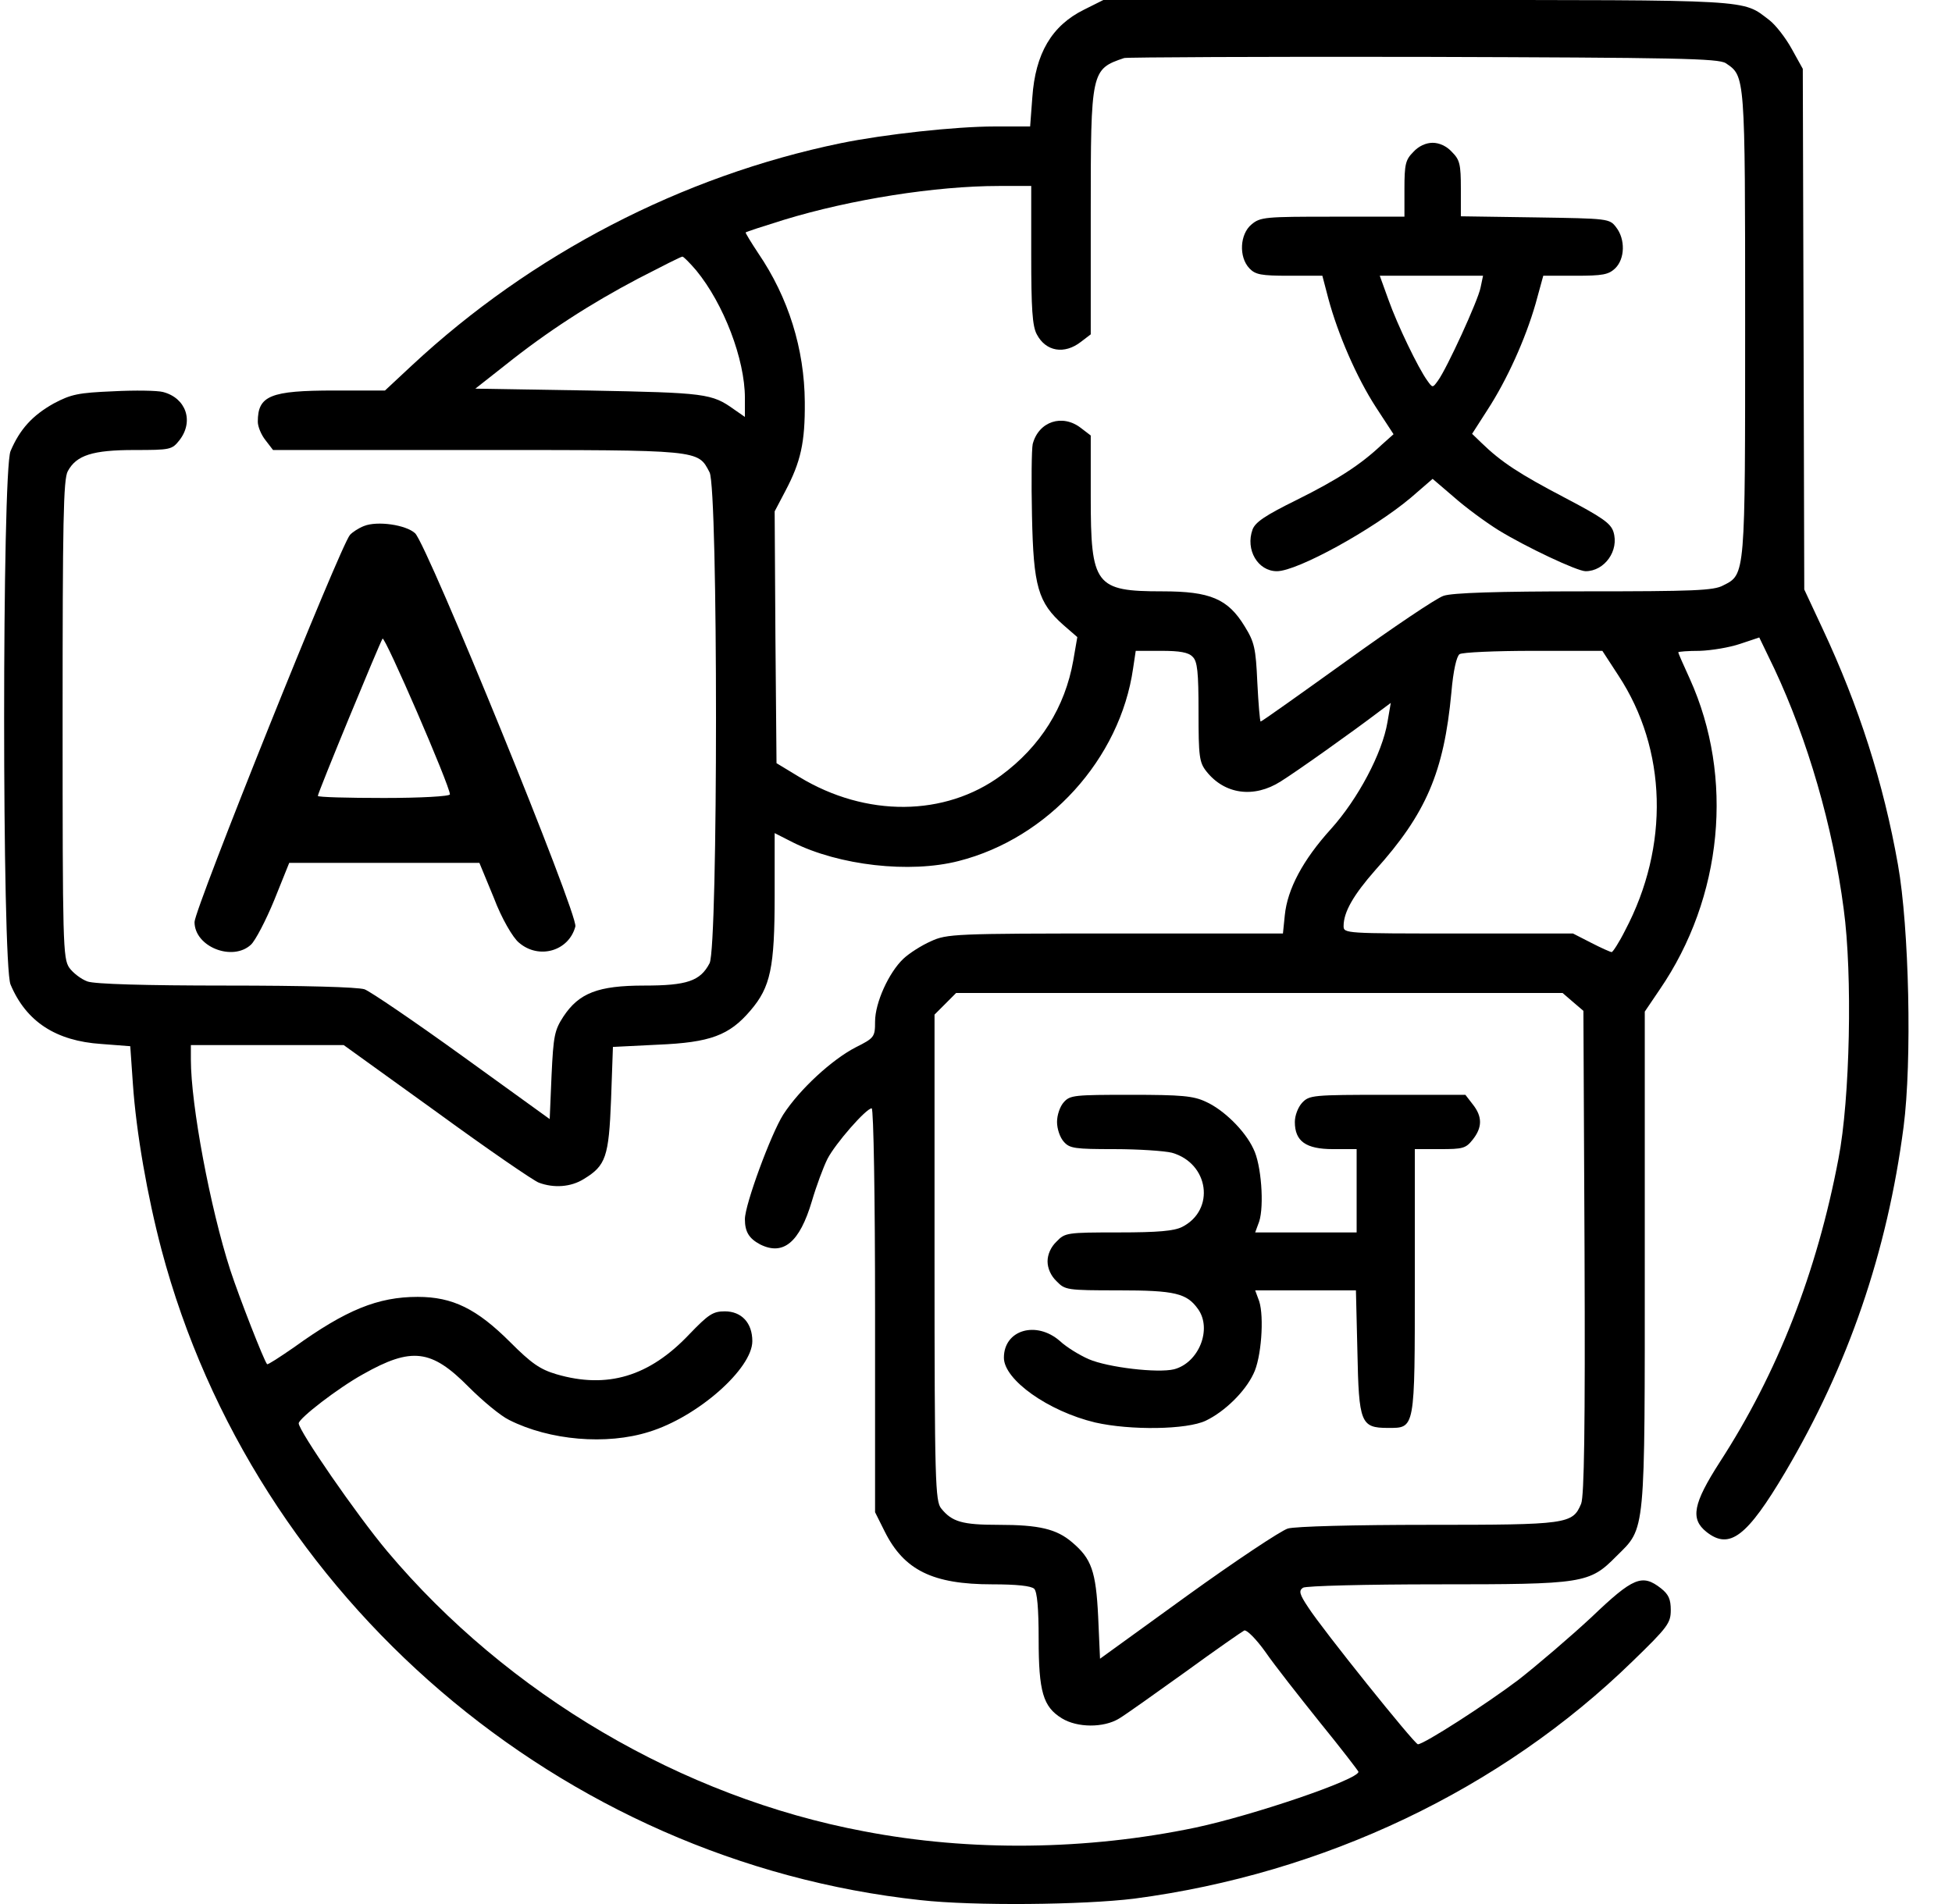
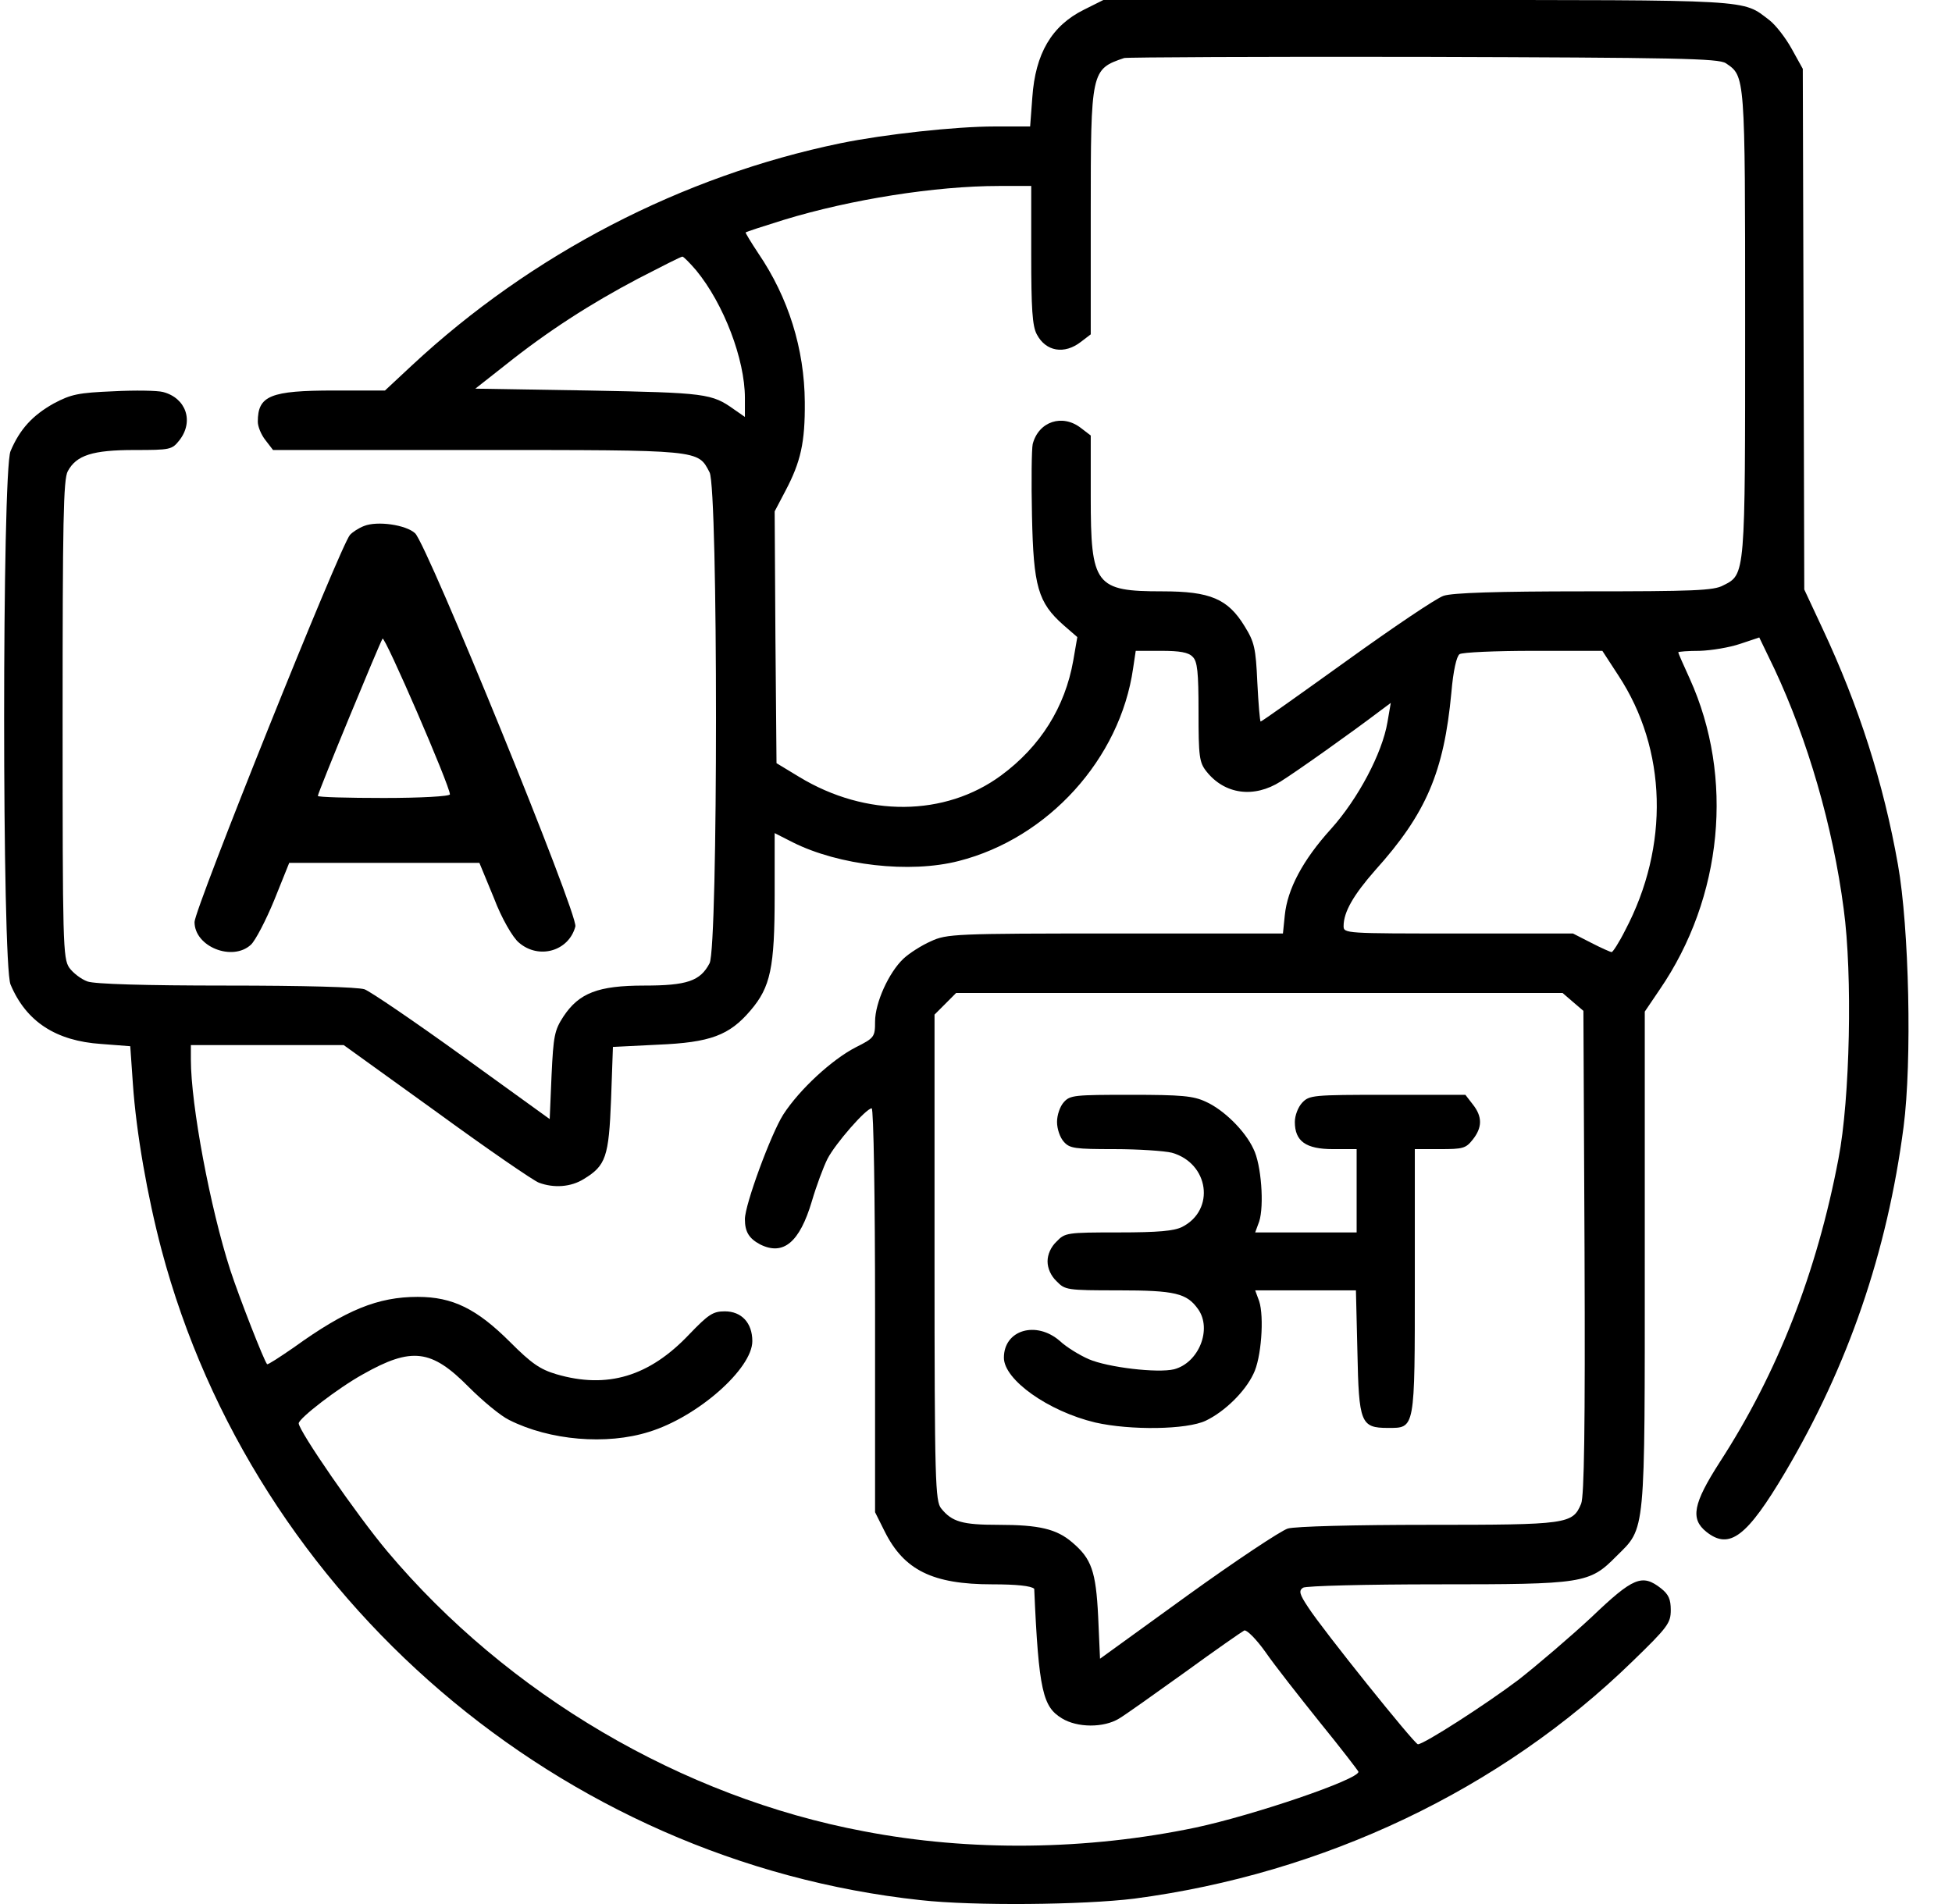
<svg xmlns="http://www.w3.org/2000/svg" width="41" height="40" viewBox="0 0 41 40" fill="none">
-   <path d="M22.769 0.203C22.09 0.539 21.746 1.125 21.683 2.047L21.637 2.657H20.887C20.075 2.657 18.575 2.821 17.661 3.008C14.326 3.696 11.163 5.337 8.648 7.68L8.086 8.204H7.024C5.673 8.204 5.415 8.313 5.415 8.86C5.415 8.962 5.485 9.134 5.579 9.251L5.735 9.454H10.031C14.74 9.454 14.654 9.446 14.904 9.923C15.084 10.267 15.084 19.893 14.904 20.236C14.709 20.611 14.428 20.705 13.53 20.705C12.561 20.705 12.163 20.861 11.835 21.354C11.647 21.643 11.624 21.76 11.585 22.588L11.546 23.51L9.718 22.19C8.711 21.463 7.781 20.83 7.656 20.783C7.508 20.736 6.391 20.705 4.751 20.705C3.048 20.705 1.994 20.674 1.838 20.619C1.705 20.572 1.533 20.439 1.455 20.33C1.322 20.135 1.315 19.822 1.315 15.111C1.315 10.978 1.33 10.063 1.424 9.899C1.604 9.563 1.947 9.454 2.822 9.454C3.58 9.454 3.611 9.446 3.767 9.251C4.079 8.852 3.908 8.36 3.423 8.235C3.306 8.204 2.838 8.196 2.385 8.22C1.643 8.251 1.494 8.282 1.127 8.477C0.682 8.727 0.416 9.017 0.221 9.478C0.042 9.907 0.042 20.252 0.221 20.682C0.549 21.463 1.174 21.869 2.127 21.932L2.736 21.979L2.791 22.768C2.861 23.791 3.095 25.127 3.392 26.253C5.337 33.581 11.78 39.105 19.333 39.918C20.449 40.043 22.753 40.019 23.823 39.887C27.807 39.363 31.524 37.597 34.289 34.902C35.031 34.183 35.093 34.097 35.093 33.824C35.093 33.597 35.047 33.495 34.89 33.37C34.492 33.058 34.305 33.136 33.43 33.972C32.985 34.386 32.29 34.98 31.891 35.292C31.196 35.816 29.907 36.644 29.782 36.644C29.712 36.644 27.775 34.23 27.479 33.769C27.291 33.488 27.276 33.417 27.369 33.355C27.432 33.316 28.697 33.284 30.181 33.284C33.266 33.284 33.383 33.269 33.953 32.691C34.57 32.081 34.547 32.292 34.547 26.432V21.252L34.859 20.791C36.187 18.853 36.429 16.33 35.492 14.259C35.359 13.97 35.25 13.72 35.25 13.704C35.25 13.689 35.453 13.673 35.703 13.673C35.945 13.665 36.327 13.603 36.554 13.525L36.952 13.392L37.272 14.056C37.968 15.541 38.499 17.361 38.725 19.096C38.913 20.471 38.858 23.096 38.616 24.338C38.163 26.729 37.335 28.846 36.124 30.714C35.562 31.589 35.499 31.909 35.843 32.183C36.327 32.566 36.694 32.284 37.499 30.925C38.819 28.69 39.639 26.307 39.983 23.674C40.162 22.299 40.1 19.486 39.865 18.166C39.561 16.447 39.045 14.837 38.28 13.204L37.897 12.384L37.882 6.915L37.866 1.446L37.632 1.024C37.507 0.797 37.296 0.524 37.163 0.422C36.585 -0.016 36.905 7.09261e-05 29.759 7.09261e-05H23.175L22.769 0.203ZM36.249 1.328C36.655 1.602 36.655 1.555 36.655 6.79C36.655 12.111 36.663 12.064 36.195 12.298C35.999 12.408 35.562 12.423 33.274 12.423C31.446 12.423 30.501 12.454 30.321 12.517C30.173 12.564 29.259 13.181 28.283 13.884C27.314 14.58 26.502 15.158 26.479 15.158C26.463 15.158 26.432 14.79 26.409 14.337C26.377 13.611 26.346 13.486 26.143 13.158C25.791 12.579 25.417 12.423 24.417 12.423C23.003 12.423 22.91 12.298 22.91 10.438V9.149L22.706 8.993C22.316 8.688 21.816 8.852 21.691 9.329C21.668 9.438 21.66 10.118 21.676 10.837C21.707 12.322 21.801 12.658 22.34 13.134L22.628 13.384L22.543 13.876C22.371 14.853 21.855 15.681 21.027 16.291C19.848 17.158 18.192 17.174 16.787 16.322L16.31 16.033L16.287 13.392L16.271 10.743L16.497 10.313C16.818 9.704 16.911 9.298 16.904 8.446C16.896 7.329 16.56 6.251 15.927 5.321C15.771 5.086 15.654 4.891 15.662 4.883C15.677 4.868 16.037 4.751 16.466 4.618C17.872 4.188 19.653 3.907 20.98 3.907H21.66V5.352C21.66 6.477 21.683 6.852 21.777 7.024C21.965 7.384 22.355 7.454 22.706 7.18L22.91 7.024V4.477C22.91 1.485 22.917 1.453 23.613 1.219C23.675 1.203 26.51 1.188 29.9 1.195C35.218 1.211 36.093 1.227 36.249 1.328ZM14.623 5.68C15.201 6.383 15.646 7.548 15.646 8.36V8.759L15.42 8.602C14.951 8.266 14.826 8.251 12.366 8.204L9.984 8.165L10.609 7.673C11.499 6.962 12.397 6.383 13.405 5.852C13.889 5.602 14.303 5.391 14.334 5.391C14.357 5.391 14.49 5.524 14.623 5.68ZM25.05 13.798C25.151 13.892 25.174 14.119 25.174 14.955C25.174 15.892 25.19 16.017 25.339 16.205C25.721 16.689 26.338 16.775 26.901 16.416C27.229 16.212 28.416 15.369 28.97 14.947L29.212 14.767L29.142 15.173C29.033 15.822 28.525 16.783 27.955 17.416C27.361 18.072 27.041 18.681 26.986 19.228L26.947 19.611H23.425C20.051 19.611 19.887 19.619 19.551 19.775C19.356 19.861 19.098 20.025 18.973 20.143C18.669 20.432 18.38 21.064 18.38 21.463C18.38 21.783 18.364 21.807 17.974 22.002C17.474 22.26 16.794 22.885 16.451 23.416C16.193 23.823 15.646 25.307 15.646 25.612C15.646 25.878 15.732 26.018 15.966 26.143C16.451 26.385 16.794 26.104 17.052 25.237C17.146 24.916 17.294 24.518 17.38 24.346C17.544 24.026 18.192 23.284 18.309 23.284C18.349 23.284 18.38 25.19 18.38 27.526V31.769L18.583 32.175C18.989 32.987 19.59 33.284 20.84 33.284C21.348 33.284 21.66 33.316 21.723 33.378C21.785 33.441 21.816 33.792 21.816 34.433C21.816 35.542 21.91 35.855 22.3 36.097C22.628 36.3 23.183 36.3 23.503 36.105C23.636 36.027 24.261 35.581 24.893 35.128C25.526 34.667 26.088 34.277 26.135 34.253C26.19 34.238 26.385 34.433 26.58 34.706C26.768 34.98 27.291 35.644 27.729 36.191C28.174 36.738 28.533 37.207 28.533 37.222C28.533 37.386 26.323 38.136 25.112 38.394C22.831 38.871 20.379 38.902 18.145 38.472C14.326 37.754 10.663 35.597 8.133 32.589C7.485 31.816 6.274 30.058 6.274 29.901C6.282 29.792 7.102 29.159 7.625 28.87C8.648 28.292 9.062 28.346 9.843 29.136C10.14 29.433 10.515 29.745 10.694 29.831C11.546 30.261 12.741 30.362 13.631 30.081C14.654 29.768 15.802 28.753 15.802 28.175C15.802 27.792 15.576 27.549 15.224 27.549C14.975 27.549 14.881 27.612 14.475 28.034C13.639 28.917 12.756 29.183 11.686 28.87C11.343 28.768 11.163 28.643 10.718 28.198C10.015 27.495 9.507 27.245 8.773 27.245C7.938 27.245 7.266 27.518 6.172 28.307C5.876 28.511 5.626 28.675 5.61 28.659C5.548 28.596 5.024 27.253 4.837 26.682C4.415 25.377 4.009 23.213 4.009 22.26V21.955H5.61H7.219L9.172 23.362C10.242 24.143 11.21 24.807 11.319 24.846C11.632 24.963 11.991 24.94 12.264 24.768C12.725 24.487 12.788 24.307 12.835 23.096L12.874 21.994L13.819 21.947C14.92 21.901 15.318 21.752 15.763 21.229C16.185 20.736 16.271 20.33 16.271 18.814V17.502L16.654 17.697C17.622 18.181 19.106 18.353 20.137 18.088C22.011 17.611 23.527 15.947 23.8 14.04L23.855 13.673H24.393C24.776 13.673 24.964 13.704 25.05 13.798ZM33.992 14.189C35.015 15.744 35.07 17.775 34.133 19.549C34.008 19.799 33.875 20.002 33.852 20.002C33.828 20.002 33.633 19.916 33.422 19.807L33.039 19.611H30.626C28.259 19.611 28.221 19.611 28.221 19.455C28.221 19.158 28.431 18.799 28.884 18.283C29.954 17.095 30.329 16.22 30.485 14.548C30.524 14.087 30.595 13.783 30.657 13.743C30.712 13.704 31.407 13.673 32.204 13.673H33.656L33.992 14.189ZM33.039 21.049L33.258 21.236L33.282 26.307C33.297 30.018 33.274 31.425 33.211 31.589C33.032 32.019 32.93 32.034 30.001 32.034C28.455 32.034 27.205 32.066 27.049 32.112C26.901 32.159 25.948 32.792 24.94 33.519L23.105 34.847L23.066 33.964C23.019 33.003 22.925 32.745 22.519 32.401C22.191 32.12 21.824 32.034 20.973 32.034C20.215 32.034 19.996 31.972 19.77 31.691C19.645 31.542 19.629 31.144 19.629 26.424V21.315L19.856 21.088L20.082 20.861H26.455H32.821L33.039 21.049Z" fill="black" />
-   <path d="M29.684 3.194C29.522 3.357 29.499 3.45 29.499 3.97V4.552H27.99C26.576 4.552 26.472 4.559 26.287 4.715C26.043 4.916 26.014 5.397 26.243 5.638C26.369 5.77 26.487 5.793 27.079 5.793H27.775L27.901 6.274C28.101 7.019 28.493 7.927 28.9 8.555L29.27 9.122L29.018 9.347C28.574 9.766 28.093 10.076 27.235 10.503C26.576 10.828 26.369 10.968 26.309 11.123C26.154 11.55 26.421 12 26.82 12C27.25 12 28.841 11.123 29.633 10.456L30.091 10.06L30.536 10.441C30.78 10.658 31.202 10.968 31.476 11.139C32.045 11.488 33.126 12 33.304 12C33.703 12 34.014 11.566 33.888 11.17C33.829 10.991 33.651 10.867 32.852 10.448C31.92 9.959 31.535 9.711 31.113 9.3L30.92 9.114L31.239 8.617C31.653 7.981 32.038 7.128 32.253 6.383L32.415 5.793H33.089C33.666 5.793 33.785 5.77 33.925 5.638C34.133 5.436 34.14 5.025 33.947 4.777C33.807 4.591 33.785 4.591 32.245 4.567L30.684 4.544V3.962C30.684 3.45 30.661 3.357 30.498 3.194C30.387 3.07 30.232 3 30.091 3C29.951 3 29.795 3.07 29.684 3.194ZM31.098 6.041C31.046 6.313 30.387 7.748 30.203 7.997C30.091 8.152 30.091 8.152 29.98 7.997C29.788 7.733 29.351 6.825 29.166 6.305L28.981 5.793H30.062H31.15L31.098 6.041Z" fill="black" />
+   <path d="M22.769 0.203C22.09 0.539 21.746 1.125 21.683 2.047L21.637 2.657H20.887C20.075 2.657 18.575 2.821 17.661 3.008C14.326 3.696 11.163 5.337 8.648 7.68L8.086 8.204H7.024C5.673 8.204 5.415 8.313 5.415 8.86C5.415 8.962 5.485 9.134 5.579 9.251L5.735 9.454H10.031C14.74 9.454 14.654 9.446 14.904 9.923C15.084 10.267 15.084 19.893 14.904 20.236C14.709 20.611 14.428 20.705 13.53 20.705C12.561 20.705 12.163 20.861 11.835 21.354C11.647 21.643 11.624 21.76 11.585 22.588L11.546 23.51L9.718 22.19C8.711 21.463 7.781 20.83 7.656 20.783C7.508 20.736 6.391 20.705 4.751 20.705C3.048 20.705 1.994 20.674 1.838 20.619C1.705 20.572 1.533 20.439 1.455 20.33C1.322 20.135 1.315 19.822 1.315 15.111C1.315 10.978 1.33 10.063 1.424 9.899C1.604 9.563 1.947 9.454 2.822 9.454C3.58 9.454 3.611 9.446 3.767 9.251C4.079 8.852 3.908 8.36 3.423 8.235C3.306 8.204 2.838 8.196 2.385 8.22C1.643 8.251 1.494 8.282 1.127 8.477C0.682 8.727 0.416 9.017 0.221 9.478C0.042 9.907 0.042 20.252 0.221 20.682C0.549 21.463 1.174 21.869 2.127 21.932L2.736 21.979L2.791 22.768C2.861 23.791 3.095 25.127 3.392 26.253C5.337 33.581 11.78 39.105 19.333 39.918C20.449 40.043 22.753 40.019 23.823 39.887C27.807 39.363 31.524 37.597 34.289 34.902C35.031 34.183 35.093 34.097 35.093 33.824C35.093 33.597 35.047 33.495 34.89 33.37C34.492 33.058 34.305 33.136 33.43 33.972C32.985 34.386 32.29 34.98 31.891 35.292C31.196 35.816 29.907 36.644 29.782 36.644C29.712 36.644 27.775 34.23 27.479 33.769C27.291 33.488 27.276 33.417 27.369 33.355C27.432 33.316 28.697 33.284 30.181 33.284C33.266 33.284 33.383 33.269 33.953 32.691C34.57 32.081 34.547 32.292 34.547 26.432V21.252L34.859 20.791C36.187 18.853 36.429 16.33 35.492 14.259C35.359 13.97 35.25 13.72 35.25 13.704C35.25 13.689 35.453 13.673 35.703 13.673C35.945 13.665 36.327 13.603 36.554 13.525L36.952 13.392L37.272 14.056C37.968 15.541 38.499 17.361 38.725 19.096C38.913 20.471 38.858 23.096 38.616 24.338C38.163 26.729 37.335 28.846 36.124 30.714C35.562 31.589 35.499 31.909 35.843 32.183C36.327 32.566 36.694 32.284 37.499 30.925C38.819 28.69 39.639 26.307 39.983 23.674C40.162 22.299 40.1 19.486 39.865 18.166C39.561 16.447 39.045 14.837 38.28 13.204L37.897 12.384L37.882 6.915L37.866 1.446L37.632 1.024C37.507 0.797 37.296 0.524 37.163 0.422C36.585 -0.016 36.905 7.09261e-05 29.759 7.09261e-05H23.175L22.769 0.203ZM36.249 1.328C36.655 1.602 36.655 1.555 36.655 6.79C36.655 12.111 36.663 12.064 36.195 12.298C35.999 12.408 35.562 12.423 33.274 12.423C31.446 12.423 30.501 12.454 30.321 12.517C30.173 12.564 29.259 13.181 28.283 13.884C27.314 14.58 26.502 15.158 26.479 15.158C26.463 15.158 26.432 14.79 26.409 14.337C26.377 13.611 26.346 13.486 26.143 13.158C25.791 12.579 25.417 12.423 24.417 12.423C23.003 12.423 22.91 12.298 22.91 10.438V9.149L22.706 8.993C22.316 8.688 21.816 8.852 21.691 9.329C21.668 9.438 21.66 10.118 21.676 10.837C21.707 12.322 21.801 12.658 22.34 13.134L22.628 13.384L22.543 13.876C22.371 14.853 21.855 15.681 21.027 16.291C19.848 17.158 18.192 17.174 16.787 16.322L16.31 16.033L16.287 13.392L16.271 10.743L16.497 10.313C16.818 9.704 16.911 9.298 16.904 8.446C16.896 7.329 16.56 6.251 15.927 5.321C15.771 5.086 15.654 4.891 15.662 4.883C15.677 4.868 16.037 4.751 16.466 4.618C17.872 4.188 19.653 3.907 20.98 3.907H21.66V5.352C21.66 6.477 21.683 6.852 21.777 7.024C21.965 7.384 22.355 7.454 22.706 7.18L22.91 7.024V4.477C22.91 1.485 22.917 1.453 23.613 1.219C23.675 1.203 26.51 1.188 29.9 1.195C35.218 1.211 36.093 1.227 36.249 1.328ZM14.623 5.68C15.201 6.383 15.646 7.548 15.646 8.36V8.759L15.42 8.602C14.951 8.266 14.826 8.251 12.366 8.204L9.984 8.165L10.609 7.673C11.499 6.962 12.397 6.383 13.405 5.852C13.889 5.602 14.303 5.391 14.334 5.391C14.357 5.391 14.49 5.524 14.623 5.68ZM25.05 13.798C25.151 13.892 25.174 14.119 25.174 14.955C25.174 15.892 25.19 16.017 25.339 16.205C25.721 16.689 26.338 16.775 26.901 16.416C27.229 16.212 28.416 15.369 28.97 14.947L29.212 14.767L29.142 15.173C29.033 15.822 28.525 16.783 27.955 17.416C27.361 18.072 27.041 18.681 26.986 19.228L26.947 19.611H23.425C20.051 19.611 19.887 19.619 19.551 19.775C19.356 19.861 19.098 20.025 18.973 20.143C18.669 20.432 18.38 21.064 18.38 21.463C18.38 21.783 18.364 21.807 17.974 22.002C17.474 22.26 16.794 22.885 16.451 23.416C16.193 23.823 15.646 25.307 15.646 25.612C15.646 25.878 15.732 26.018 15.966 26.143C16.451 26.385 16.794 26.104 17.052 25.237C17.146 24.916 17.294 24.518 17.38 24.346C17.544 24.026 18.192 23.284 18.309 23.284C18.349 23.284 18.38 25.19 18.38 27.526V31.769L18.583 32.175C18.989 32.987 19.59 33.284 20.84 33.284C21.348 33.284 21.66 33.316 21.723 33.378C21.816 35.542 21.91 35.855 22.3 36.097C22.628 36.3 23.183 36.3 23.503 36.105C23.636 36.027 24.261 35.581 24.893 35.128C25.526 34.667 26.088 34.277 26.135 34.253C26.19 34.238 26.385 34.433 26.58 34.706C26.768 34.98 27.291 35.644 27.729 36.191C28.174 36.738 28.533 37.207 28.533 37.222C28.533 37.386 26.323 38.136 25.112 38.394C22.831 38.871 20.379 38.902 18.145 38.472C14.326 37.754 10.663 35.597 8.133 32.589C7.485 31.816 6.274 30.058 6.274 29.901C6.282 29.792 7.102 29.159 7.625 28.87C8.648 28.292 9.062 28.346 9.843 29.136C10.14 29.433 10.515 29.745 10.694 29.831C11.546 30.261 12.741 30.362 13.631 30.081C14.654 29.768 15.802 28.753 15.802 28.175C15.802 27.792 15.576 27.549 15.224 27.549C14.975 27.549 14.881 27.612 14.475 28.034C13.639 28.917 12.756 29.183 11.686 28.87C11.343 28.768 11.163 28.643 10.718 28.198C10.015 27.495 9.507 27.245 8.773 27.245C7.938 27.245 7.266 27.518 6.172 28.307C5.876 28.511 5.626 28.675 5.61 28.659C5.548 28.596 5.024 27.253 4.837 26.682C4.415 25.377 4.009 23.213 4.009 22.26V21.955H5.61H7.219L9.172 23.362C10.242 24.143 11.21 24.807 11.319 24.846C11.632 24.963 11.991 24.94 12.264 24.768C12.725 24.487 12.788 24.307 12.835 23.096L12.874 21.994L13.819 21.947C14.92 21.901 15.318 21.752 15.763 21.229C16.185 20.736 16.271 20.33 16.271 18.814V17.502L16.654 17.697C17.622 18.181 19.106 18.353 20.137 18.088C22.011 17.611 23.527 15.947 23.8 14.04L23.855 13.673H24.393C24.776 13.673 24.964 13.704 25.05 13.798ZM33.992 14.189C35.015 15.744 35.07 17.775 34.133 19.549C34.008 19.799 33.875 20.002 33.852 20.002C33.828 20.002 33.633 19.916 33.422 19.807L33.039 19.611H30.626C28.259 19.611 28.221 19.611 28.221 19.455C28.221 19.158 28.431 18.799 28.884 18.283C29.954 17.095 30.329 16.22 30.485 14.548C30.524 14.087 30.595 13.783 30.657 13.743C30.712 13.704 31.407 13.673 32.204 13.673H33.656L33.992 14.189ZM33.039 21.049L33.258 21.236L33.282 26.307C33.297 30.018 33.274 31.425 33.211 31.589C33.032 32.019 32.93 32.034 30.001 32.034C28.455 32.034 27.205 32.066 27.049 32.112C26.901 32.159 25.948 32.792 24.94 33.519L23.105 34.847L23.066 33.964C23.019 33.003 22.925 32.745 22.519 32.401C22.191 32.12 21.824 32.034 20.973 32.034C20.215 32.034 19.996 31.972 19.77 31.691C19.645 31.542 19.629 31.144 19.629 26.424V21.315L19.856 21.088L20.082 20.861H26.455H32.821L33.039 21.049Z" fill="black" />
  <path d="M22.347 23.152C22.263 23.243 22.202 23.426 22.202 23.57C22.202 23.715 22.263 23.898 22.347 23.989C22.469 24.126 22.576 24.141 23.408 24.141C23.92 24.141 24.462 24.179 24.615 24.217C25.394 24.438 25.532 25.419 24.829 25.776C24.661 25.86 24.333 25.891 23.492 25.891C22.408 25.891 22.37 25.898 22.194 26.081C22.072 26.195 22.003 26.355 22.003 26.499C22.003 26.644 22.072 26.803 22.194 26.918C22.37 27.1 22.408 27.108 23.492 27.108C24.684 27.108 24.928 27.169 25.165 27.503C25.463 27.922 25.18 28.629 24.661 28.766C24.317 28.85 23.271 28.728 22.866 28.553C22.675 28.469 22.4 28.302 22.263 28.173C21.766 27.739 21.086 27.937 21.086 28.523C21.086 28.987 22.018 29.648 23.004 29.884C23.744 30.052 24.928 30.036 25.326 29.846C25.723 29.656 26.15 29.238 26.326 28.865C26.494 28.538 26.555 27.663 26.448 27.336L26.364 27.108H27.426H28.48L28.511 28.393C28.541 29.892 28.579 29.998 29.152 29.998C29.725 29.998 29.717 30.052 29.717 26.902V24.141H30.244C30.726 24.141 30.787 24.126 30.932 23.943C31.138 23.685 31.138 23.456 30.932 23.198L30.779 23H29.145C27.563 23 27.502 23.008 27.35 23.167C27.265 23.259 27.197 23.434 27.197 23.57C27.197 23.974 27.426 24.141 27.999 24.141H28.495V25.016V25.891H27.434H26.364L26.448 25.662C26.555 25.335 26.494 24.46 26.326 24.133C26.15 23.753 25.7 23.312 25.326 23.145C25.066 23.023 24.821 23 23.752 23C22.568 23 22.477 23.008 22.347 23.152Z" fill="black" />
  <path d="M7.647 11.05C7.536 11.092 7.406 11.177 7.351 11.237C7.147 11.467 4.086 19.098 4.086 19.37C4.086 19.89 4.882 20.205 5.27 19.847C5.363 19.762 5.585 19.336 5.76 18.91L6.075 18.127H8.072H10.069L10.375 18.868C10.532 19.285 10.772 19.702 10.902 19.805C11.318 20.162 11.947 19.983 12.085 19.464C12.15 19.225 8.978 11.45 8.719 11.203C8.525 11.024 7.924 10.939 7.647 11.05ZM9.45 16.688C9.45 16.73 8.83 16.764 8.063 16.764C7.305 16.764 6.676 16.747 6.676 16.721C6.676 16.653 7.97 13.519 8.035 13.417C8.081 13.349 9.45 16.509 9.45 16.688Z" fill="black" />
</svg>